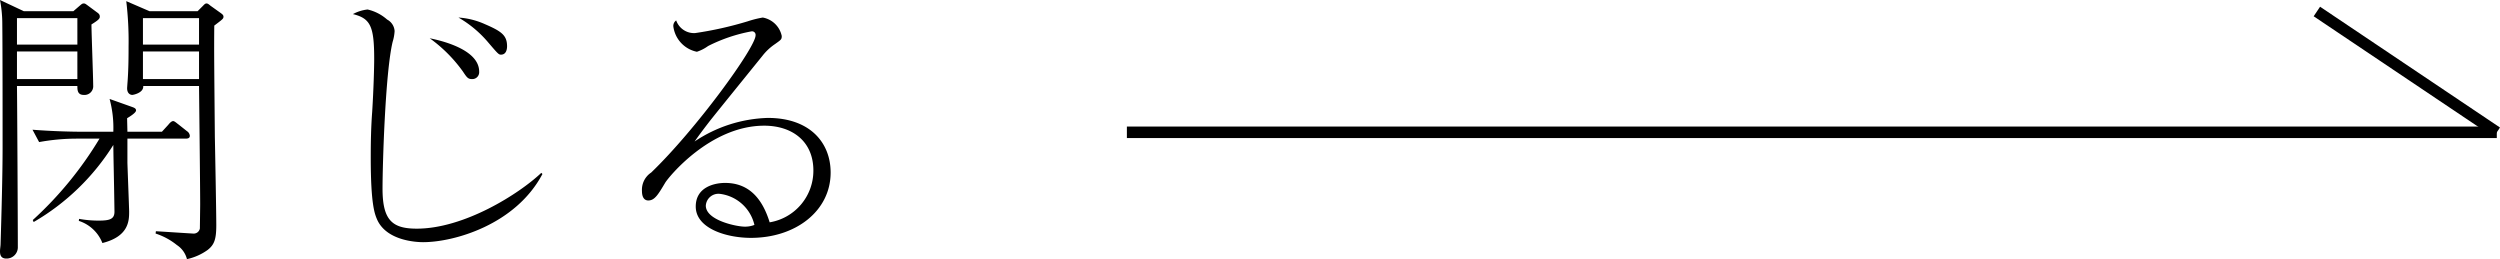
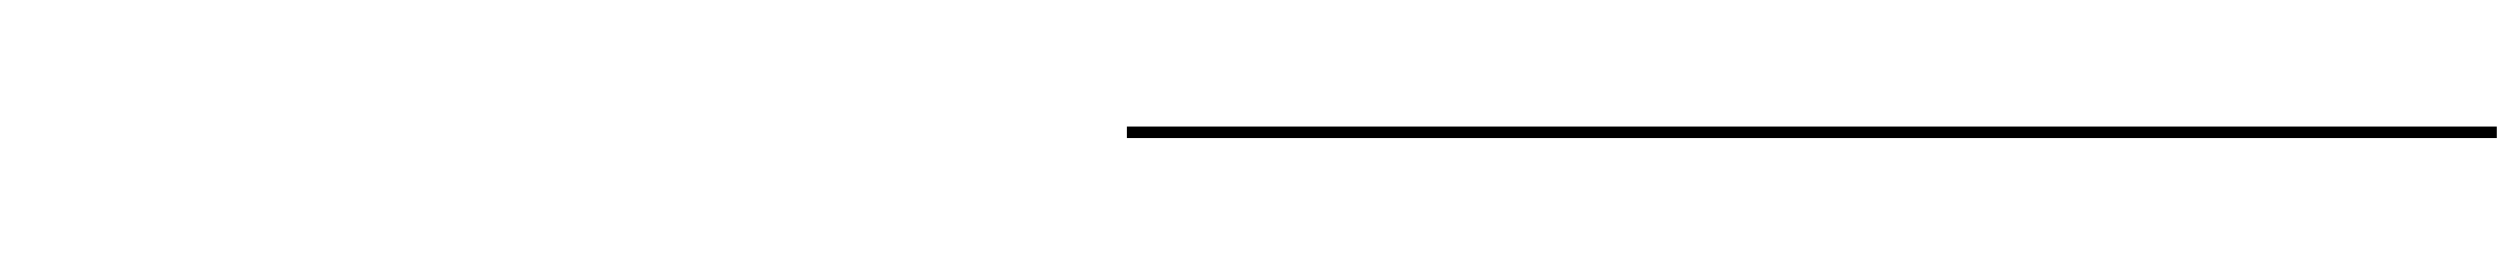
<svg xmlns="http://www.w3.org/2000/svg" width="217.303" height="22.525" viewBox="0 0 217.303 22.525">
  <g id="閉じる_" data-name="閉じる→" transform="translate(-1452.976 -1966.5)">
-     <path id="閉じる_2" data-name="閉じる→" d="M22.475-19.05c0-.125-.075-.2-.25-.325L21.35-20c-.125-.1-.225-.2-.35-.2s-.2.1-.35.25l-.425.425H16.05L14.025-20.4a29.228,29.228,0,0,1,.2,3.95c0,.675,0,2.025-.1,3.225,0,.025-.025.325-.025.4,0,.45.275.575.45.575.075,0,1-.175.95-.775h4.85c0,.125.1,8.65.1,10.275,0,.3-.025,1.9-.025,2.1a.543.543,0,0,1-.6.45C19.7-.2,17.1-.375,16.6-.4l-.025.2a5.776,5.776,0,0,1,1.85,1A2.064,2.064,0,0,1,19.3,2.025a4.877,4.877,0,0,0,1.8-.8c.575-.45.75-.925.75-2.15,0-1.1-.1-6.45-.125-7.675-.05-5.85-.075-7.4-.05-9.675C22.4-18.825,22.475-18.875,22.475-19.05ZM20.35-16.625H15.475v-2.3H20.35Zm0,3H15.475v-2.4H20.35ZM11.725-19.05c0-.2-.1-.275-.275-.4l-.775-.575c-.175-.125-.225-.175-.35-.175s-.2.075-.35.2l-.55.475h-4.3L3.05-20.5a11.034,11.034,0,0,1,.2,2.125c.025,2.15.025,8.2.025,10.725,0,2.325-.1,5.95-.175,8.35,0,.175-.05.45-.05.625,0,.2,0,.65.55.65a.98.98,0,0,0,1-.95c0-2-.05-11.825-.075-14.05h5.25c0,.325,0,.775.55.775a.757.757,0,0,0,.825-.825c0-.7-.15-4.625-.15-5.3C11.6-18.75,11.725-18.875,11.725-19.05Zm-1.95,2.425H4.525v-2.3h5.25Zm0,3H4.525v-2.4h5.25ZM19.55-8.7a.536.536,0,0,0-.25-.4l-.725-.575c-.175-.125-.35-.3-.475-.3-.15,0-.325.2-.425.325l-.55.6h-3c0-.15-.025-1-.025-1.175.25-.15.775-.475.775-.675s-.2-.25-.475-.35l-1.825-.65A9.615,9.615,0,0,1,12.9-9.05H10.025c-.475,0-2.275-.025-4.15-.175L6.45-8.15a18.222,18.222,0,0,1,3.225-.3H11.7A31.516,31.516,0,0,1,5.9-1.375l.075.175A20.041,20.041,0,0,0,12.9-7.9c.025,1.975.05,2.35.1,5.8,0,.65-.425.775-1.35.775a9.436,9.436,0,0,1-1.725-.15L9.9-1.3A3.27,3.27,0,0,1,11.95.625c2.3-.575,2.325-1.95,2.325-2.725,0-.275-.15-4.1-.15-4.275V-8.45h5.05C19.35-8.45,19.55-8.475,19.55-8.7ZM50.1-5.475C48.175-3.65,43.4-.625,39.275-.625,37.15-.625,36.3-1.35,36.3-4.1c0-1.925.225-10,.875-12.75a3.9,3.9,0,0,0,.175-.95,1.218,1.218,0,0,0-.65-1,3.863,3.863,0,0,0-1.7-.875,3.482,3.482,0,0,0-1.275.4c1.525.375,1.85,1.05,1.85,3.9,0,.7-.05,2.6-.175,4.6-.1,1.325-.125,2.65-.125,3.975,0,4.1.35,4.9.55,5.375C36.65.45,39.3.55,39.825.55c2.7,0,8.05-1.525,10.375-5.925Zm-9.7-11.7A12.536,12.536,0,0,1,43.275-14.3c.35.525.45.675.8.675a.6.6,0,0,0,.625-.65C44.7-16.25,41.25-17,40.4-17.175Zm2.5-1.8a9.749,9.749,0,0,1,2.575,2.15C46.35-15.8,46.4-15.75,46.6-15.75c.475,0,.525-.525.525-.725,0-.95-.475-1.3-1.925-1.925A6.628,6.628,0,0,0,42.9-18.975Zm18.925.25a.582.582,0,0,0-.25.5A2.584,2.584,0,0,0,63.625-16a3.608,3.608,0,0,0,.975-.5,13.888,13.888,0,0,1,3.775-1.275.309.309,0,0,1,.35.35c0,1.05-5.175,8.175-9.075,11.925a1.793,1.793,0,0,0-.8,1.6c0,.575.225.825.55.825.55,0,.85-.5,1.475-1.55.25-.425,3.875-4.95,8.6-4.95,2.425,0,4.275,1.35,4.275,3.9a4.547,4.547,0,0,1-3.8,4.5C69.3-3.275,68.125-4.6,66.075-4.6c-.95,0-2.55.375-2.55,2.05,0,1.9,2.65,2.725,4.8,2.725,3.9,0,6.925-2.35,6.925-5.675,0-2.625-1.825-4.75-5.45-4.75A12,12,0,0,0,63.425-8.2c.6-.85.975-1.325,1.3-1.75.65-.825,3.875-4.8,4.6-5.7a4.75,4.75,0,0,1,1.1-1.025c.525-.375.575-.4.575-.7a2.056,2.056,0,0,0-1.65-1.6,8.813,8.813,0,0,0-1.3.325,30.855,30.855,0,0,1-4.575,1.025A1.643,1.643,0,0,1,61.825-18.725ZM68.625-.95a2.2,2.2,0,0,1-.85.15c-.7,0-3.375-.55-3.375-1.825A1.1,1.1,0,0,1,65.625-3.65,3.523,3.523,0,0,1,68.625-.95Z" transform="translate(1449.926 1987)" />
    <g id="グループ_2" data-name="グループ 2" transform="translate(897.426 -1563)">
      <path id="線_2" data-name="線 2" d="M119.074.5H0v-1H119.074Z" transform="translate(653.5 3541)" />
-       <path id="線_4" data-name="線 4" d="M15.36,10.915-.279.415l.557-.83,15.638,10.5Z" transform="translate(756.936 3530.5)" />
    </g>
  </g>
</svg>